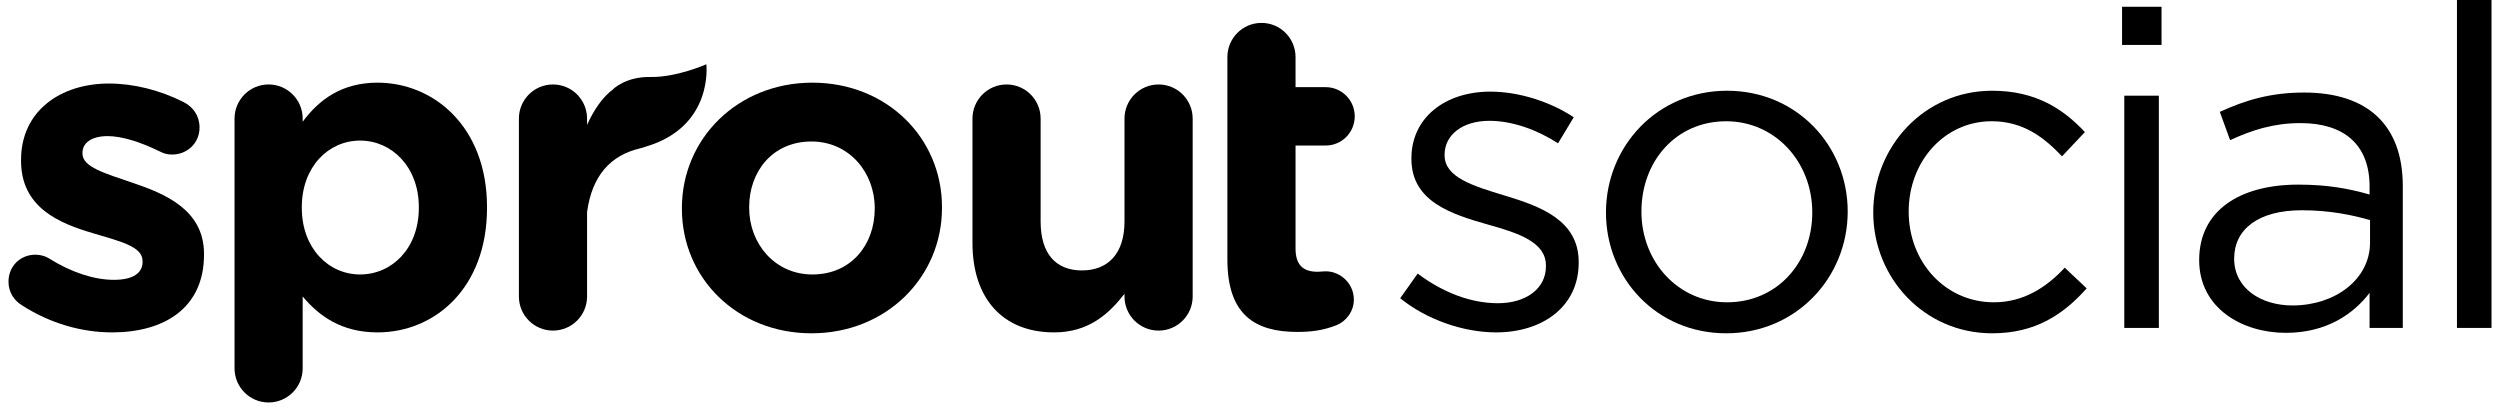
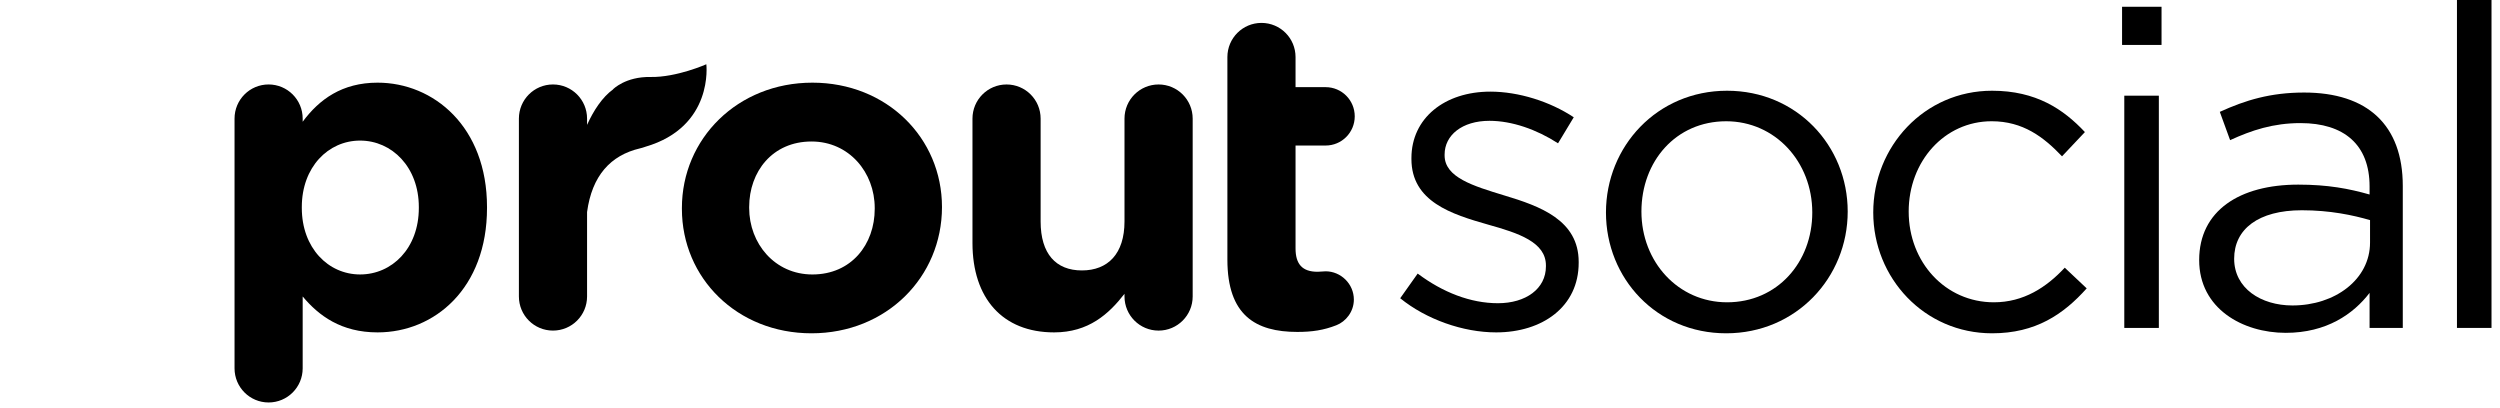
<svg xmlns="http://www.w3.org/2000/svg" width="184" height="30" viewBox="0 0 184 30" fill="none">
  <g clip-path="url(#clip0_2332_6306)">
-     <path fill-rule="evenodd" clip-rule="evenodd" d="M1.582 22.449C1.054 22.118 0.625 21.523 0.625 20.728C0.625 19.605 1.482 18.746 2.605 18.746C2.967 18.746 3.332 18.844 3.595 19.012C5.278 20.069 6.962 20.596 8.382 20.596C9.834 20.596 10.493 20.069 10.493 19.276V19.208C10.493 18.117 8.776 17.753 6.829 17.159C4.354 16.432 1.549 15.273 1.549 11.835V11.769C1.549 8.165 4.453 6.148 8.02 6.148C9.867 6.148 11.781 6.645 13.498 7.504C14.224 7.869 14.686 8.529 14.686 9.391C14.686 10.515 13.795 11.374 12.672 11.374C12.31 11.374 12.077 11.307 11.749 11.141C10.328 10.447 8.974 10.018 7.921 10.018C6.698 10.018 6.07 10.548 6.07 11.241V11.307C6.07 12.3 7.754 12.763 9.669 13.423C12.143 14.248 15.015 15.439 15.015 18.679V18.746C15.015 22.68 12.077 24.464 8.25 24.464C6.07 24.464 3.728 23.837 1.582 22.449Z" fill="black" />
    <path fill-rule="evenodd" clip-rule="evenodd" d="M17.262 8.729C17.262 7.339 18.383 6.216 19.768 6.216C21.155 6.216 22.277 7.339 22.277 8.729V8.96C23.5 7.308 25.183 6.084 27.79 6.084C31.915 6.084 35.844 9.322 35.844 15.239V15.307C35.844 21.225 31.983 24.464 27.79 24.464C25.116 24.464 23.466 23.242 22.277 21.82V27.11C22.277 28.498 21.155 29.622 19.768 29.622C18.383 29.622 17.262 28.498 17.262 27.11V8.729ZM30.826 15.306V15.239C30.826 12.299 28.847 10.347 26.503 10.347C24.159 10.347 22.213 12.299 22.213 15.239V15.306C22.213 18.249 24.159 20.2 26.503 20.2C28.847 20.2 30.826 18.282 30.826 15.306Z" fill="black" />
-     <path fill-rule="evenodd" clip-rule="evenodd" d="M50.188 15.373V15.307C50.188 10.216 54.279 6.084 59.792 6.084C65.27 6.084 69.33 10.149 69.33 15.239V15.307C69.33 20.399 65.237 24.531 59.726 24.531C54.248 24.531 50.188 20.464 50.188 15.373ZM64.38 15.373V15.307C64.38 12.695 62.498 10.414 59.726 10.414C56.855 10.414 55.139 12.628 55.139 15.239V15.307C55.139 17.919 57.019 20.201 59.792 20.201C62.665 20.201 64.38 17.984 64.38 15.373Z" fill="black" />
+     <path fill-rule="evenodd" clip-rule="evenodd" d="M50.188 15.373V15.307C50.188 10.216 54.279 6.084 59.792 6.084C65.27 6.084 69.33 10.149 69.33 15.239C69.33 20.399 65.237 24.531 59.726 24.531C54.248 24.531 50.188 20.464 50.188 15.373ZM64.38 15.373V15.307C64.38 12.695 62.498 10.414 59.726 10.414C56.855 10.414 55.139 12.628 55.139 15.239V15.307C55.139 17.919 57.019 20.201 59.792 20.201C62.665 20.201 64.38 17.984 64.38 15.373Z" fill="black" />
    <path fill-rule="evenodd" clip-rule="evenodd" d="M87.781 21.821C87.781 23.21 86.657 24.332 85.273 24.332C83.886 24.332 82.763 23.21 82.763 21.821V21.624C81.608 23.11 80.123 24.464 77.582 24.464C73.787 24.464 71.574 21.951 71.574 17.887V8.73C71.574 7.34 72.697 6.217 74.082 6.217C75.469 6.217 76.59 7.34 76.59 8.73V16.301C76.59 18.679 77.713 19.904 79.628 19.904C81.541 19.904 82.763 18.679 82.763 16.301V8.73C82.763 7.34 83.886 6.217 85.273 6.217C86.657 6.217 87.781 7.34 87.781 8.73V21.821Z" fill="black" />
    <path fill-rule="evenodd" clip-rule="evenodd" d="M90.336 19.108V4.2C90.336 2.809 91.459 1.686 92.844 1.686C94.231 1.686 95.352 2.809 95.352 4.2V6.414H97.564C98.752 6.414 99.709 7.373 99.709 8.562C99.709 9.752 98.752 10.711 97.564 10.711H95.352V18.282C95.352 19.438 95.847 20.002 96.97 20.002C97.134 20.002 97.465 19.968 97.564 19.968C98.687 19.968 99.644 20.893 99.644 22.05C99.644 22.944 99.049 23.669 98.357 23.937C97.431 24.301 96.574 24.43 95.485 24.43C92.415 24.43 90.336 23.21 90.336 19.108Z" fill="black" />
    <path fill-rule="evenodd" clip-rule="evenodd" d="M110.118 24.464C107.675 24.464 104.97 23.505 103.055 21.951L104.341 20.135C106.19 21.522 108.237 22.317 110.249 22.317C112.296 22.317 113.78 21.257 113.78 19.606V19.539C113.78 17.821 111.768 17.159 109.525 16.532C106.85 15.77 103.881 14.845 103.881 11.703V11.638C103.881 8.696 106.323 6.744 109.69 6.744C111.768 6.744 114.08 7.471 115.828 8.631L114.672 10.547C113.088 9.523 111.273 8.892 109.622 8.892C107.61 8.892 106.323 9.951 106.323 11.373V11.438C106.323 13.059 108.435 13.688 110.713 14.383C113.353 15.175 116.191 16.2 116.191 19.276V19.341C116.191 22.58 113.517 24.464 110.118 24.464Z" fill="black" />
    <path fill-rule="evenodd" clip-rule="evenodd" d="M127.046 24.531C121.931 24.531 118.199 20.497 118.199 15.638C118.199 10.777 121.963 6.678 127.112 6.678C132.227 6.678 135.991 10.712 135.991 15.57C135.991 20.432 132.195 24.531 127.046 24.531ZM127.046 8.925C123.348 8.925 120.809 11.869 120.809 15.571C120.809 19.276 123.516 22.249 127.112 22.249C130.808 22.249 133.384 19.307 133.384 15.638C133.384 11.903 130.644 8.925 127.046 8.925Z" fill="black" />
    <path fill-rule="evenodd" clip-rule="evenodd" d="M146.617 24.531C141.633 24.531 137.871 20.464 137.871 15.638C137.871 10.777 141.633 6.678 146.617 6.678C149.852 6.678 151.865 8.033 153.449 9.72L151.765 11.505C150.412 10.084 148.894 8.924 146.584 8.924C143.118 8.924 140.479 11.869 140.479 15.57C140.479 19.307 143.185 22.249 146.749 22.249C148.929 22.249 150.61 21.157 151.966 19.702L153.581 21.224C151.865 23.143 149.819 24.531 146.617 24.531Z" fill="black" />
    <path fill-rule="evenodd" clip-rule="evenodd" d="M156.184 3.307H159.089V0.498H156.184V3.307ZM156.348 24.136H158.891V7.042H156.348V24.136Z" fill="black" />
    <path fill-rule="evenodd" clip-rule="evenodd" d="M164.136 10.315L163.378 8.233C165.26 7.373 167.108 6.811 169.585 6.811C174.236 6.811 176.845 9.192 176.845 13.688V24.135H174.401V21.556C173.212 23.11 171.234 24.497 168.23 24.497C165.061 24.497 161.859 22.712 161.859 19.142C161.859 15.506 164.831 13.588 169.153 13.588C171.332 13.588 172.884 13.885 174.401 14.316V13.721C174.401 10.645 172.518 9.06 169.319 9.06C167.305 9.06 165.722 9.587 164.136 10.315ZM164.434 19.043C164.434 21.224 166.414 22.482 168.724 22.482C171.862 22.482 174.435 20.564 174.435 17.852V16.2C173.182 15.837 171.497 15.475 169.416 15.475C166.216 15.475 164.434 16.862 164.434 19.043Z" fill="black" />
    <path fill-rule="evenodd" clip-rule="evenodd" d="M180.832 24.135H183.375V0H180.832V24.135Z" fill="black" />
    <path fill-rule="evenodd" clip-rule="evenodd" d="M51.986 4.729C51.986 4.729 49.8 5.701 47.885 5.666C46.036 5.63 45.123 6.569 45.123 6.569L45.126 6.576C44.337 7.145 43.688 8.127 43.208 9.192V8.729C43.208 7.339 42.085 6.216 40.699 6.216C39.312 6.216 38.191 7.339 38.191 8.729V21.82C38.191 23.211 39.312 24.331 40.699 24.331C42.085 24.331 43.208 23.211 43.208 21.82V15.606C43.569 12.945 44.923 11.431 47.108 10.919C47.234 10.891 47.353 10.852 47.471 10.811C47.473 10.81 47.473 10.81 47.477 10.808C47.481 10.806 47.488 10.806 47.493 10.803C52.549 9.332 51.986 4.729 51.986 4.729Z" fill="black" />
  </g>
  <defs>
    <clipPath id="clip0_2332_6306">
      <rect width="184" height="30" fill="white" />
    </clipPath>
  </defs>
</svg>